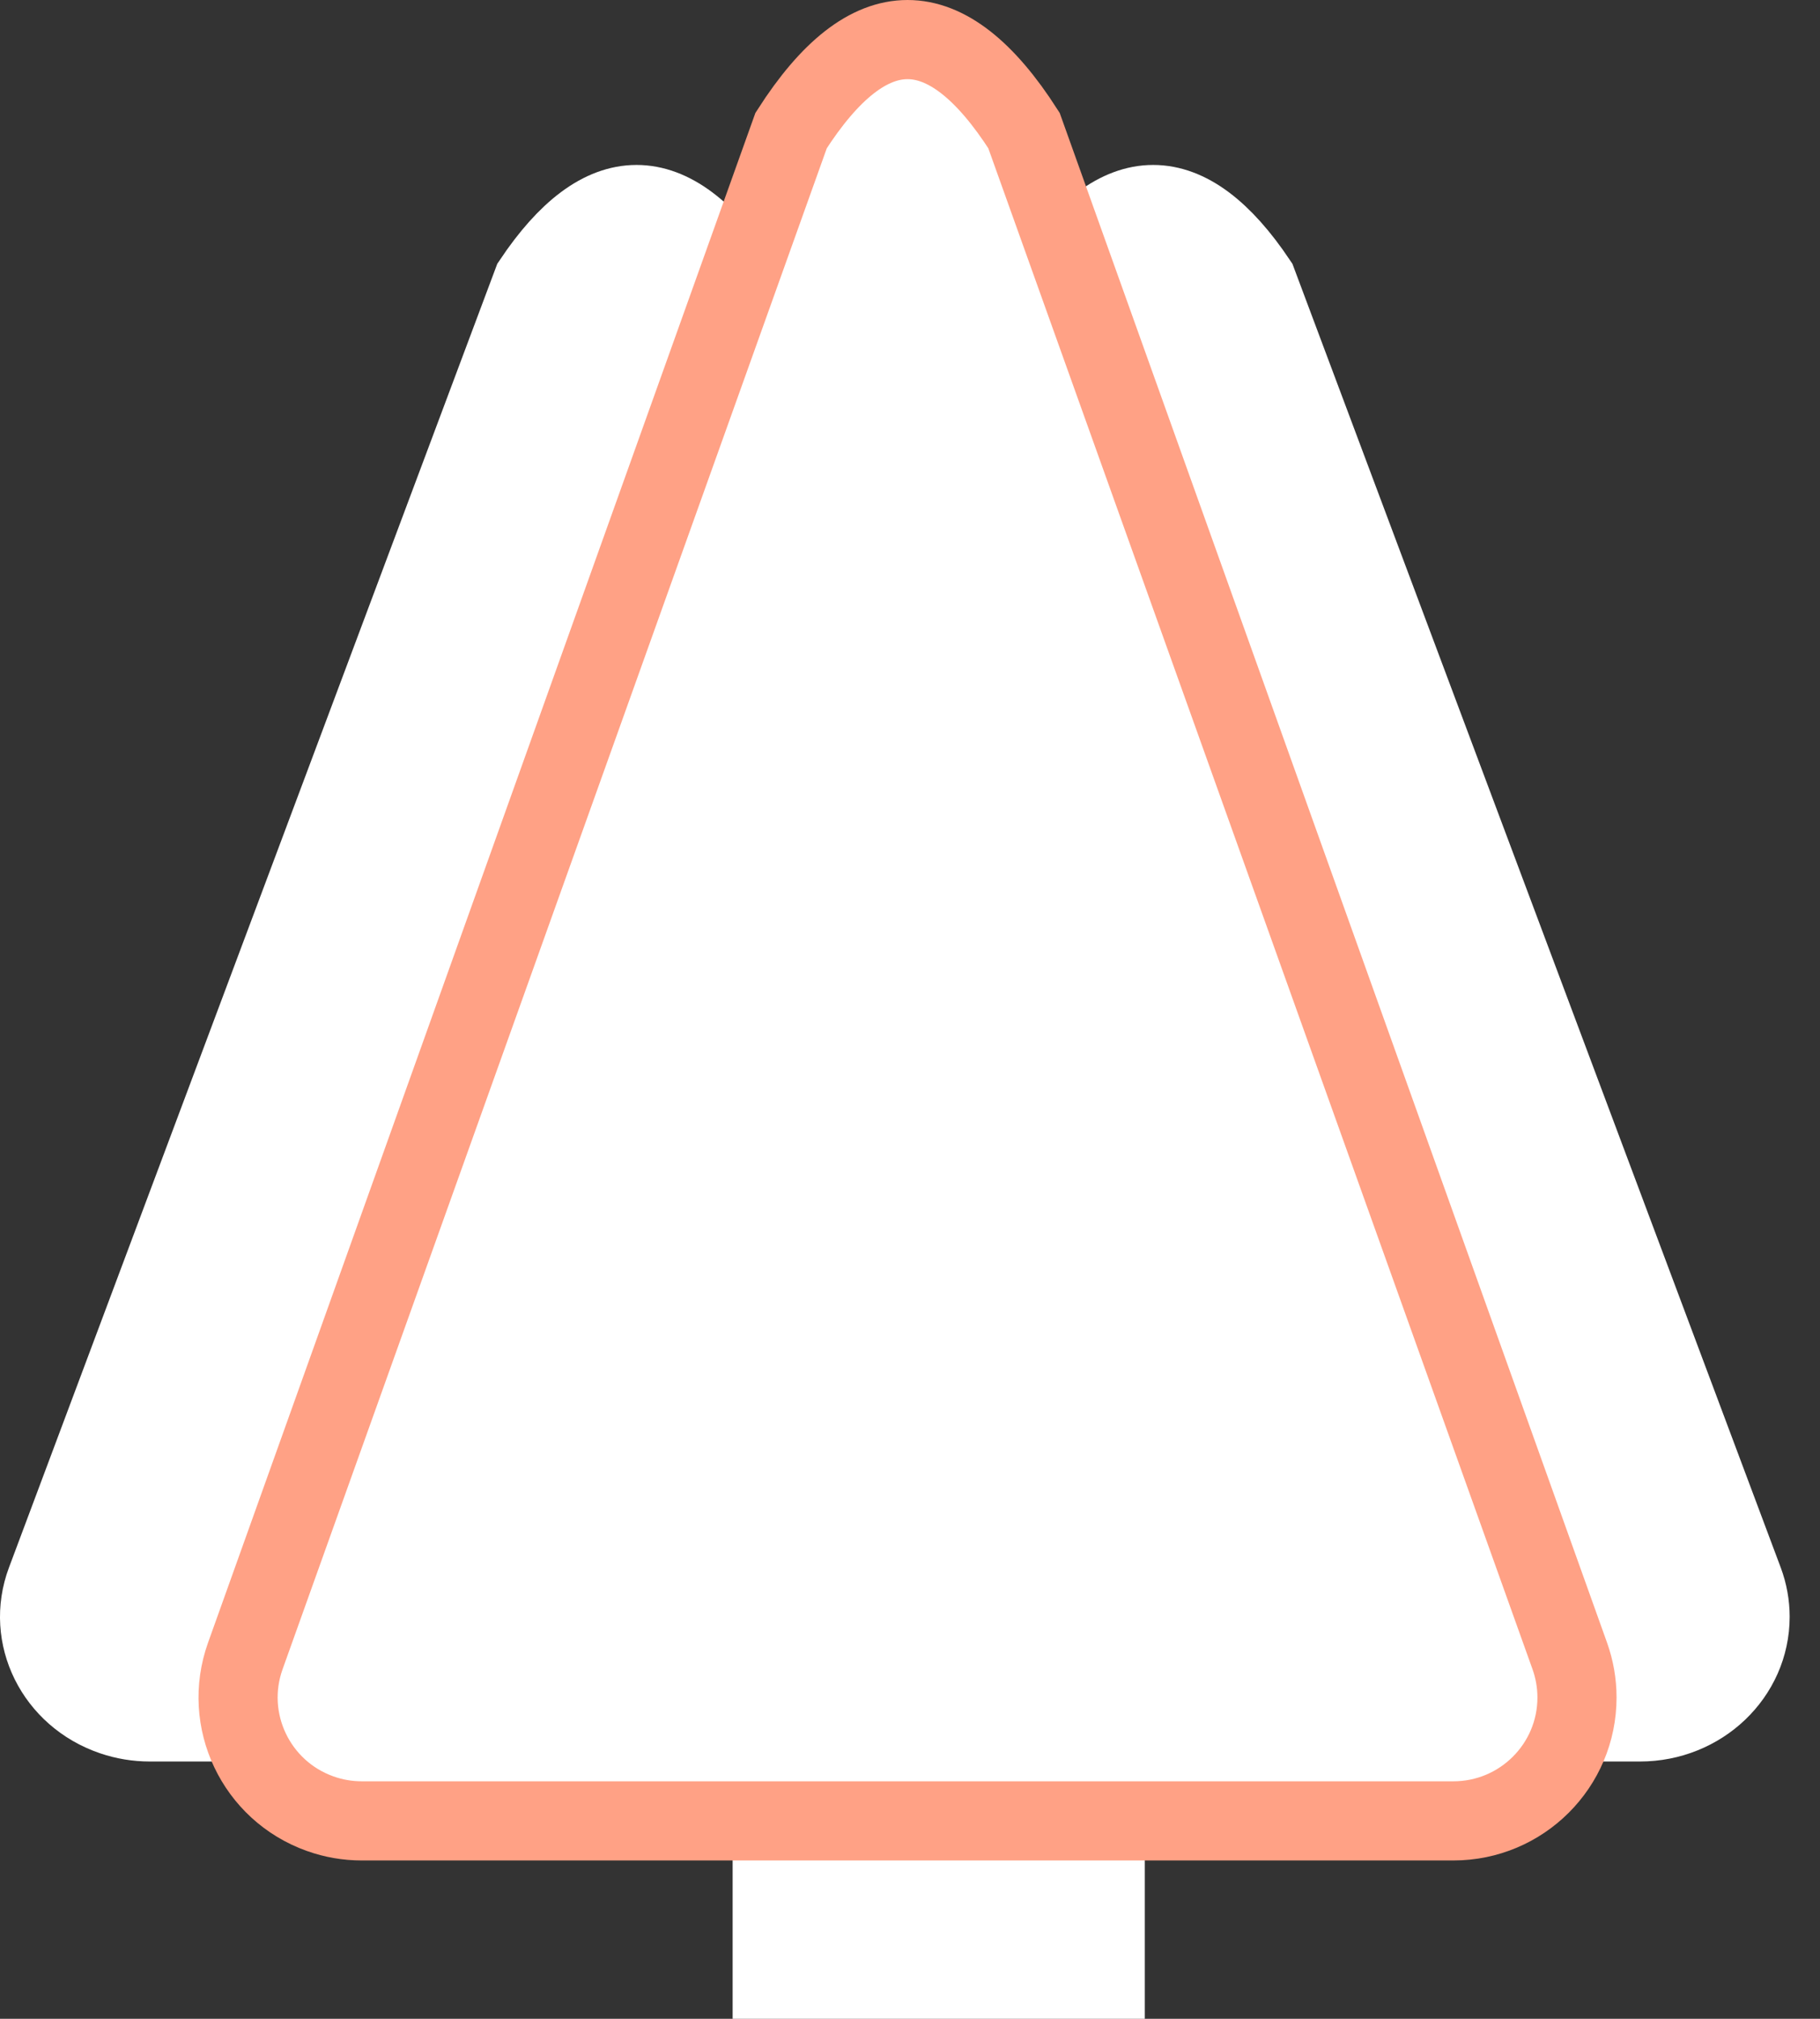
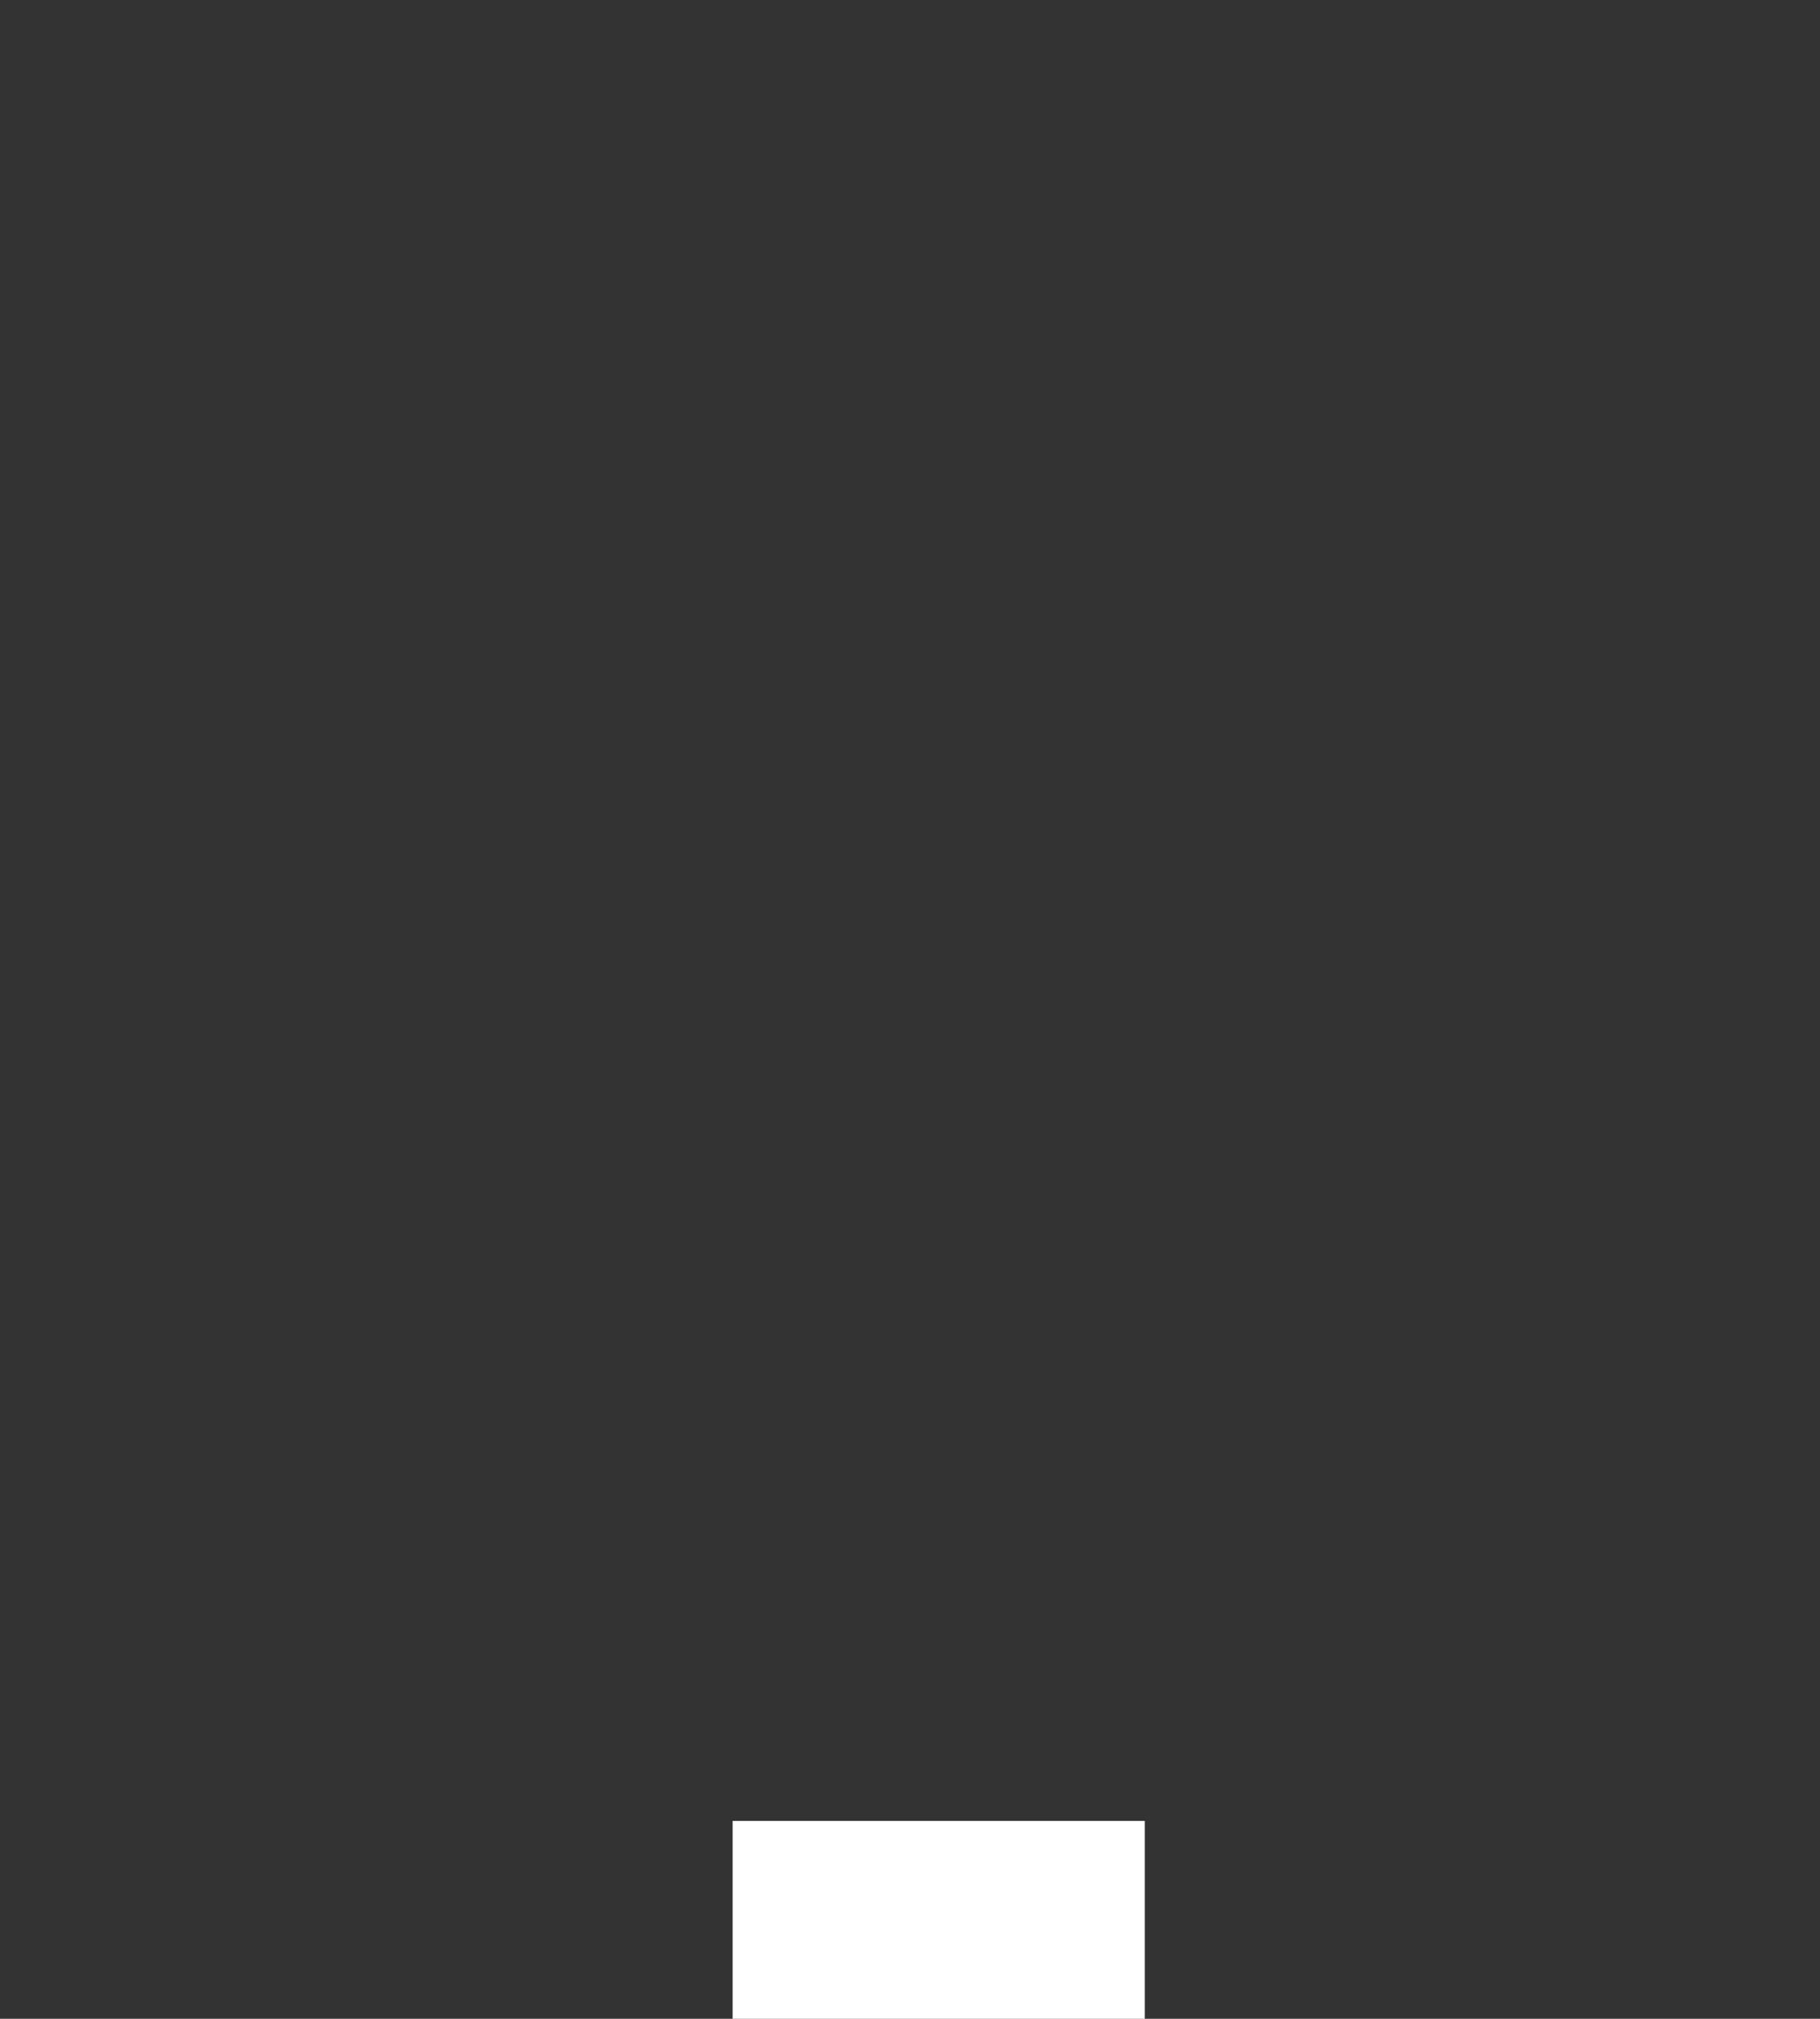
<svg xmlns="http://www.w3.org/2000/svg" width="46px" height="51px" viewBox="0 0 46 51" version="1.1">
  <rect x="0" y="0" width="46" height="51" fill="#333333" stroke="none" />
  <title>编组 28</title>
  <desc>Created with Sketch.</desc>
  <g id="首页" stroke="none" stroke-width="1" fill="none" fill-rule="evenodd">
    <g id="主页" transform="translate(-577, -414)" fill="#FFFFFF">
      <g id="编组-28" transform="translate(578, 415)">
        <rect id="矩形" x="17.517" y="45" width="10.417" height="5" />
-         <path d="M12.464,6.124 L0.163,38.951 C-0.355,40.332 0.401,41.852 1.85,42.345 C2.151,42.448 2.468,42.5 2.787,42.5 L27.388,42.5 C28.927,42.5 30.175,41.311 30.175,39.844 C30.175,39.54 30.12,39.238 30.013,38.951 L17.712,6.124 C16.837,4.819 15.962,4.167 15.088,4.167 C14.213,4.167 13.338,4.819 12.464,6.124 Z" id="路径-4" stroke="#FFFFFF" stroke-width="2" />
-         <path d="M25.522,6.124 L13.221,38.951 C12.704,40.332 13.459,41.852 14.908,42.345 C15.209,42.448 15.526,42.5 15.846,42.5 L40.447,42.5 C41.986,42.5 43.233,41.311 43.233,39.844 C43.233,39.54 43.178,39.238 43.071,38.951 L30.77,6.124 C29.895,4.819 29.02,4.167 28.146,4.167 C27.271,4.167 26.397,4.819 25.522,6.124 Z" id="路径-4" stroke="#FFFFFF" stroke-width="2" />
-         <path d="M18.995,2.298 L5.2,40.834 C4.62,42.455 5.467,44.239 7.092,44.818 C7.43,44.939 7.785,45 8.143,45 L35.733,45 C37.459,45 38.858,43.604 38.858,41.882 C38.858,41.525 38.796,41.17 38.676,40.834 L24.881,2.298 C23.9,0.766 22.919,0 21.938,0 C20.957,0 19.976,0.766 18.995,2.298 Z" id="路径-4" stroke="#FFA185" stroke-width="2" />
      </g>
    </g>
  </g>
</svg>